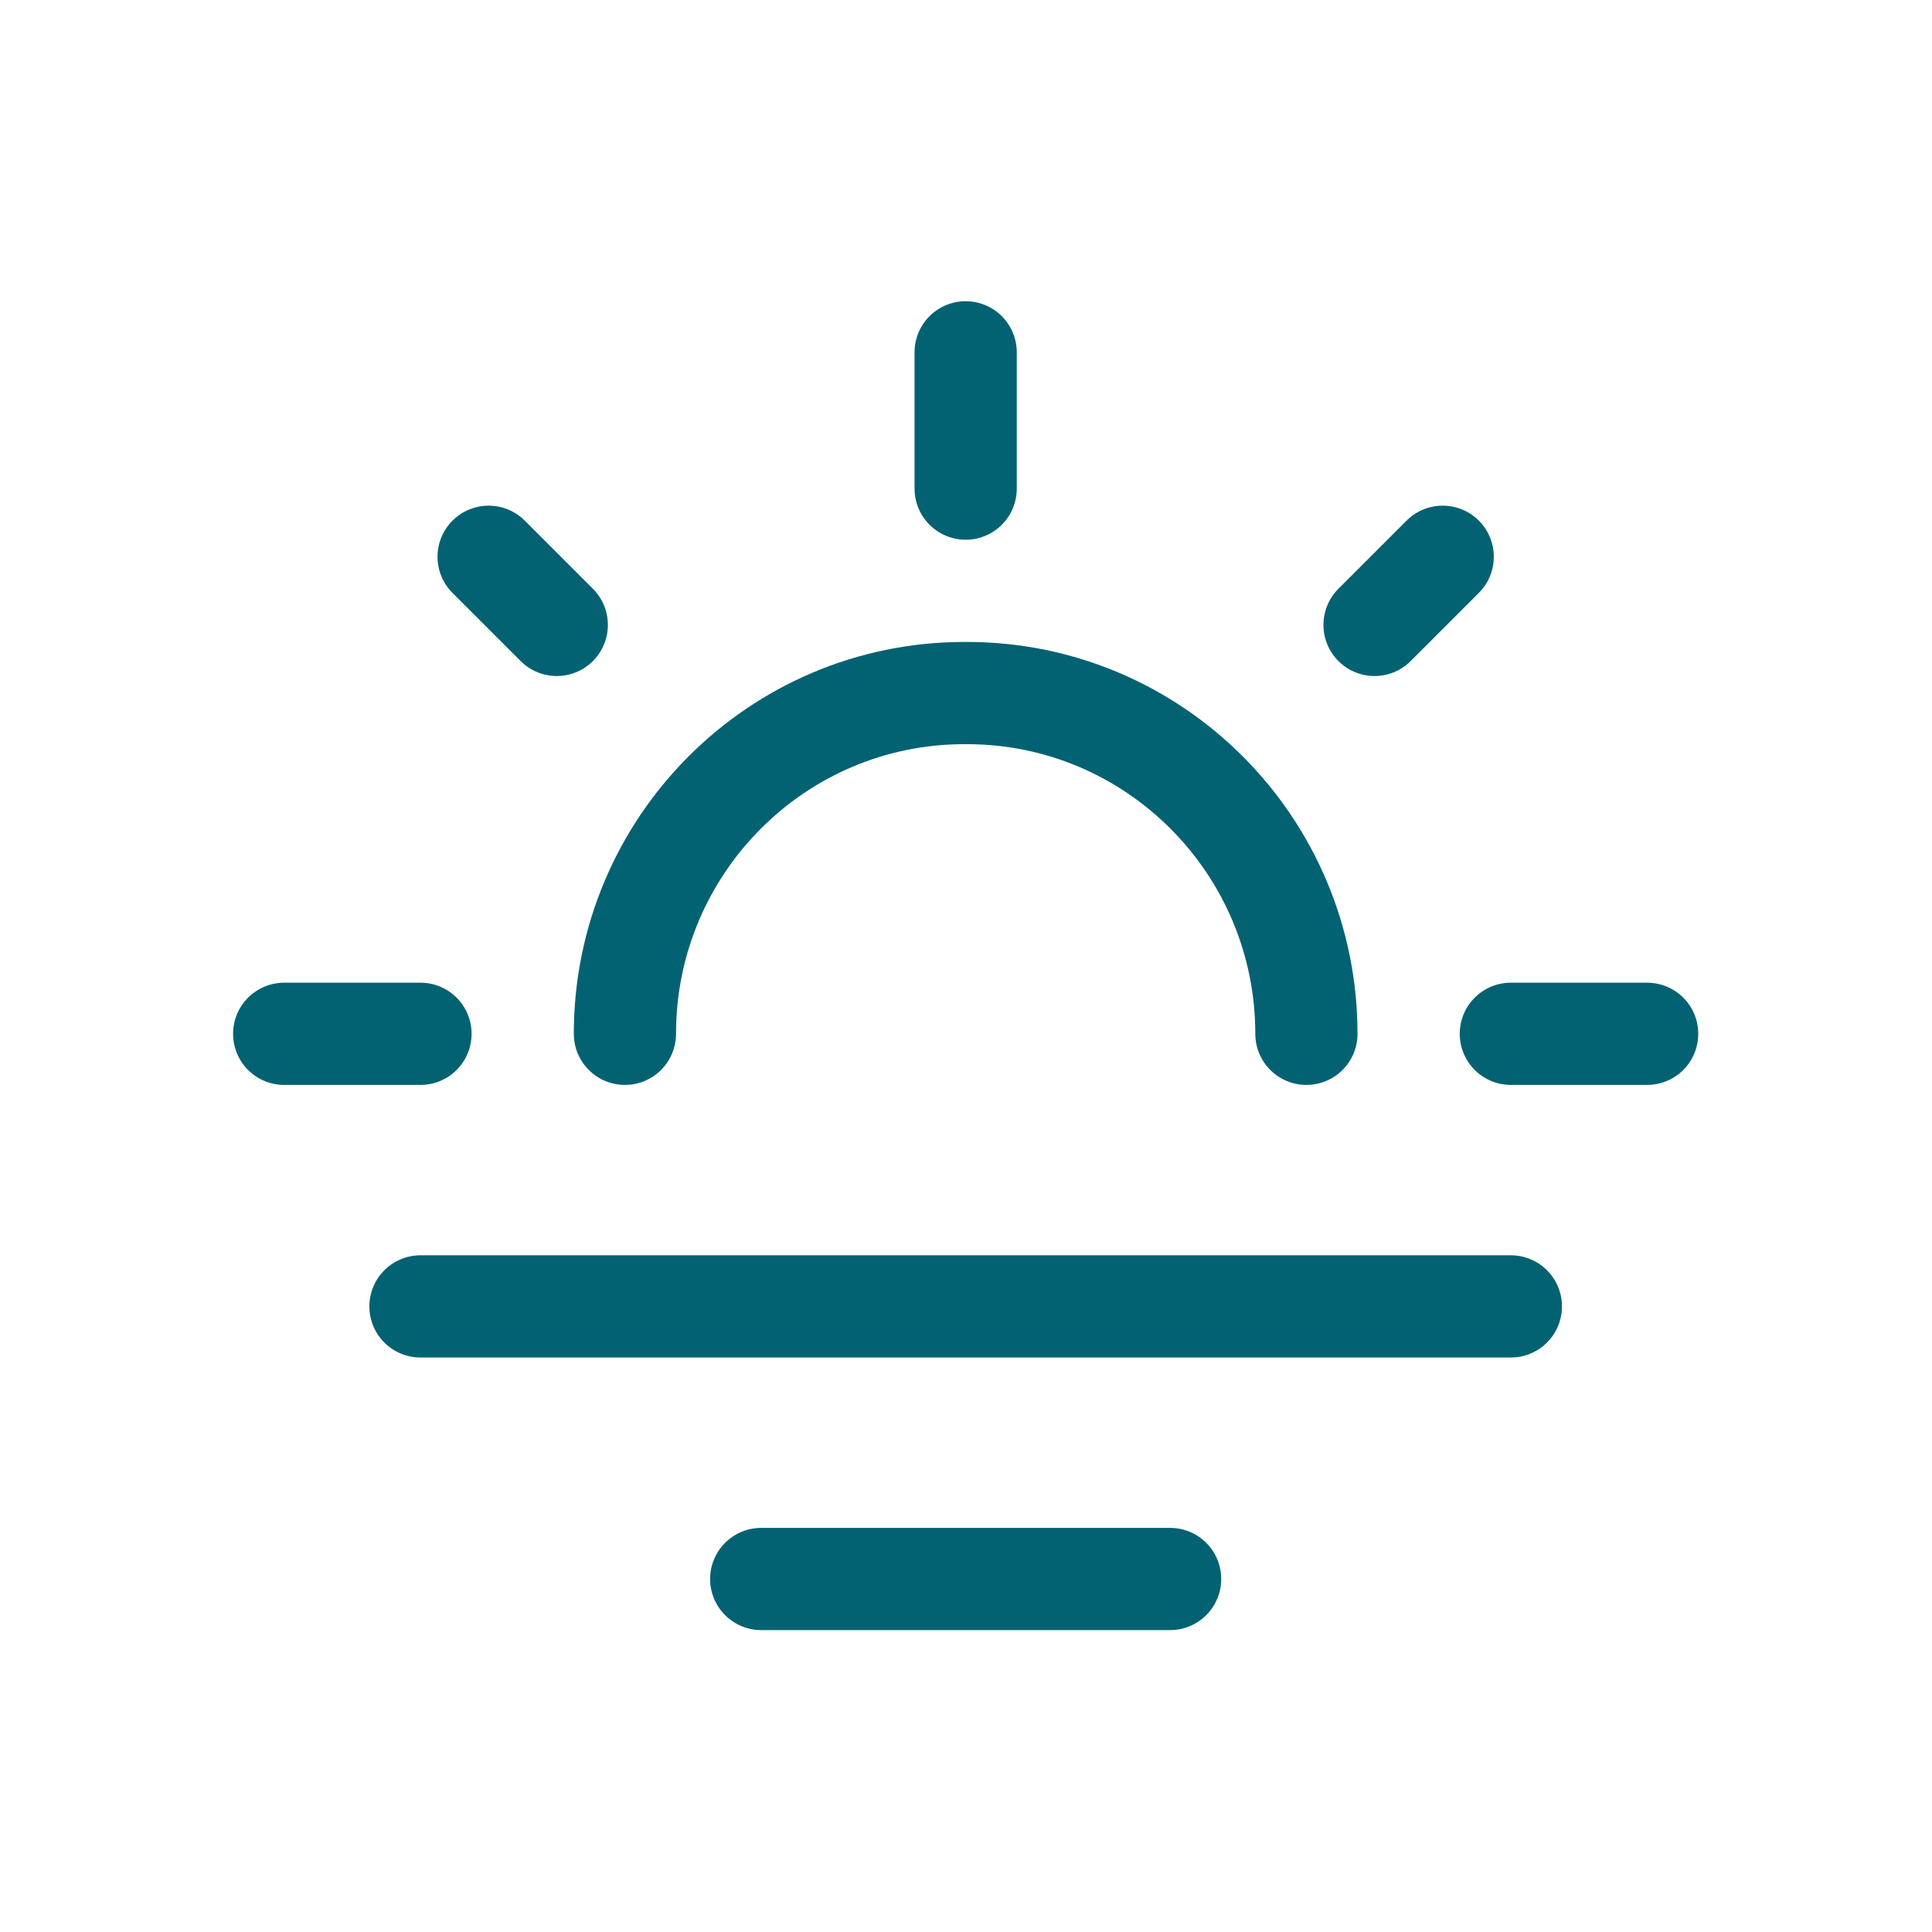
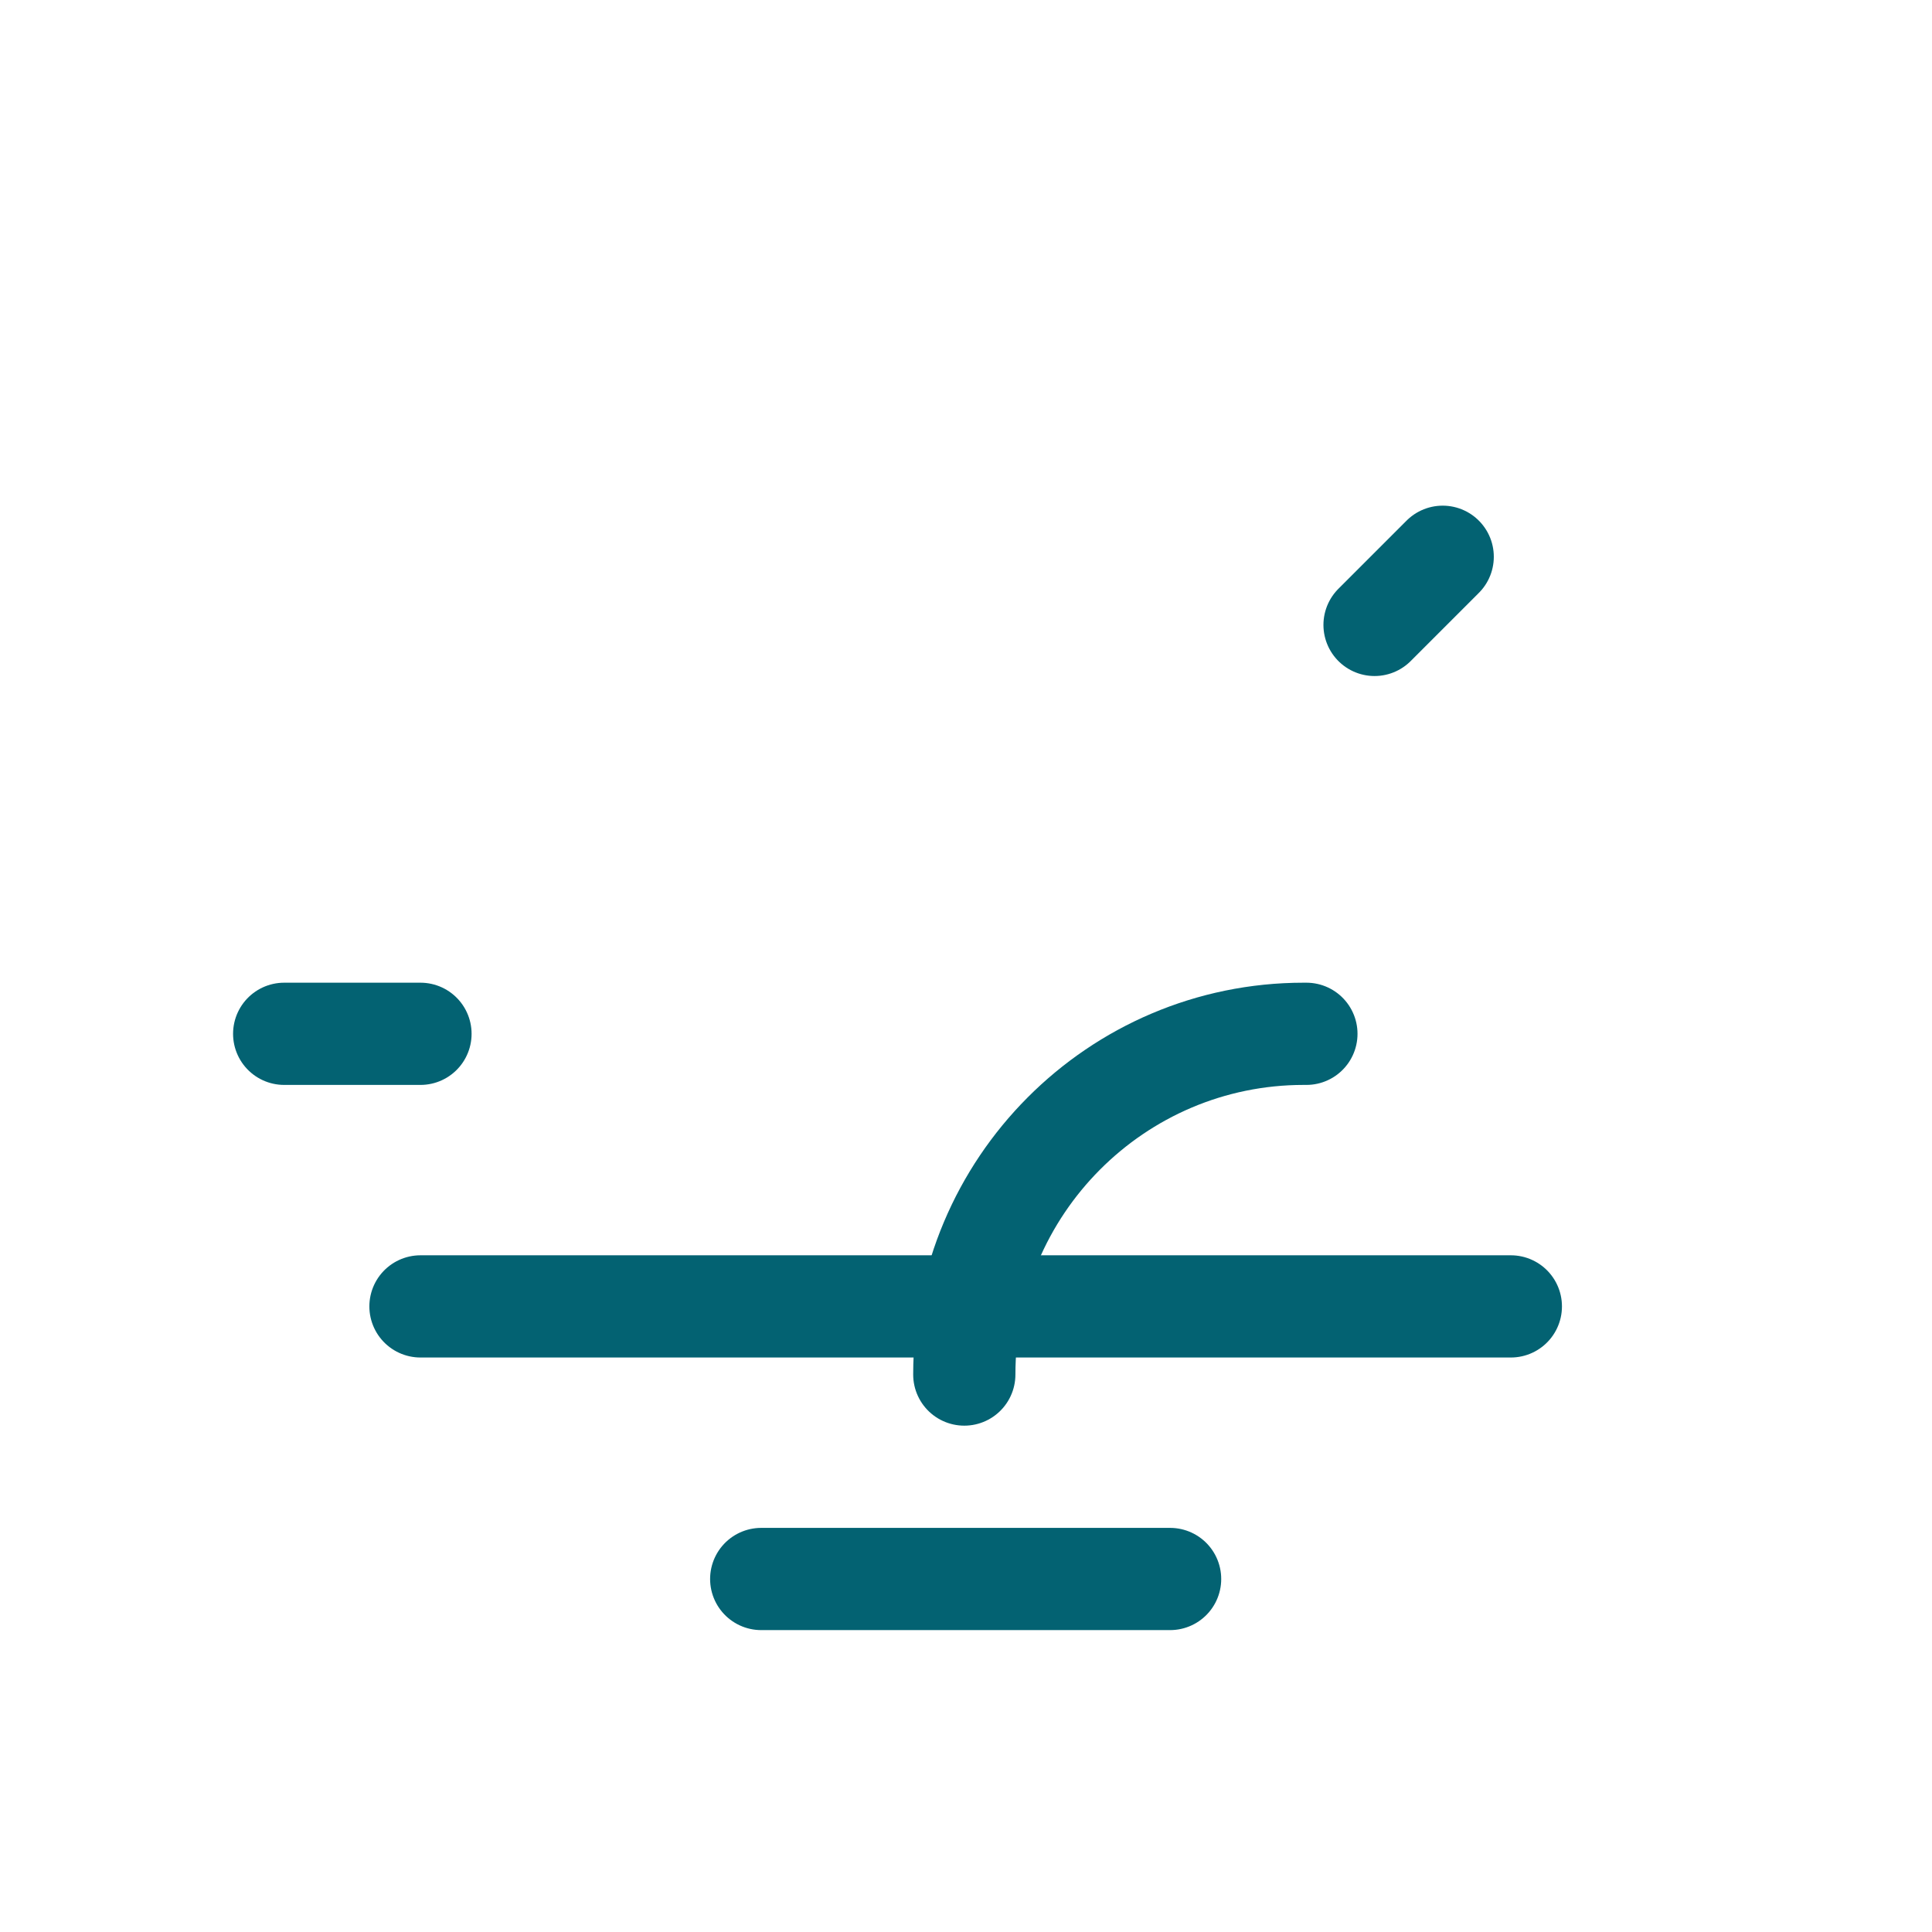
<svg xmlns="http://www.w3.org/2000/svg" id="Laag_1" data-name="Laag 1" version="1.1" viewBox="0 0 28.35 28.35">
  <defs>
    <style>
      .cls-1 {
        fill: none;
        stroke: #036272;
        stroke-linecap: round;
        stroke-linejoin: round;
        stroke-width: 1.5px;
      }
    </style>
  </defs>
-   <path class="cls-1" d="M14.17,7.17v-2" />
  <path class="cls-1" d="M4.17,15.17h2" />
-   <path class="cls-1" d="M7.17,8.17l1,1" />
  <path class="cls-1" d="M21.17,8.17l-1,1" />
-   <path class="cls-1" d="M24.17,15.17h-2" />
-   <path class="cls-1" d="M19.17,15.17c0-2.76-2.23-5-4.98-5h-.04c-2.75,0-4.98,2.24-4.98,5" />
+   <path class="cls-1" d="M19.17,15.17h-.04c-2.75,0-4.98,2.24-4.98,5" />
  <path class="cls-1" d="M6.17,19.17h16" />
  <path class="cls-1" d="M11.17,23.17h6" />
</svg>